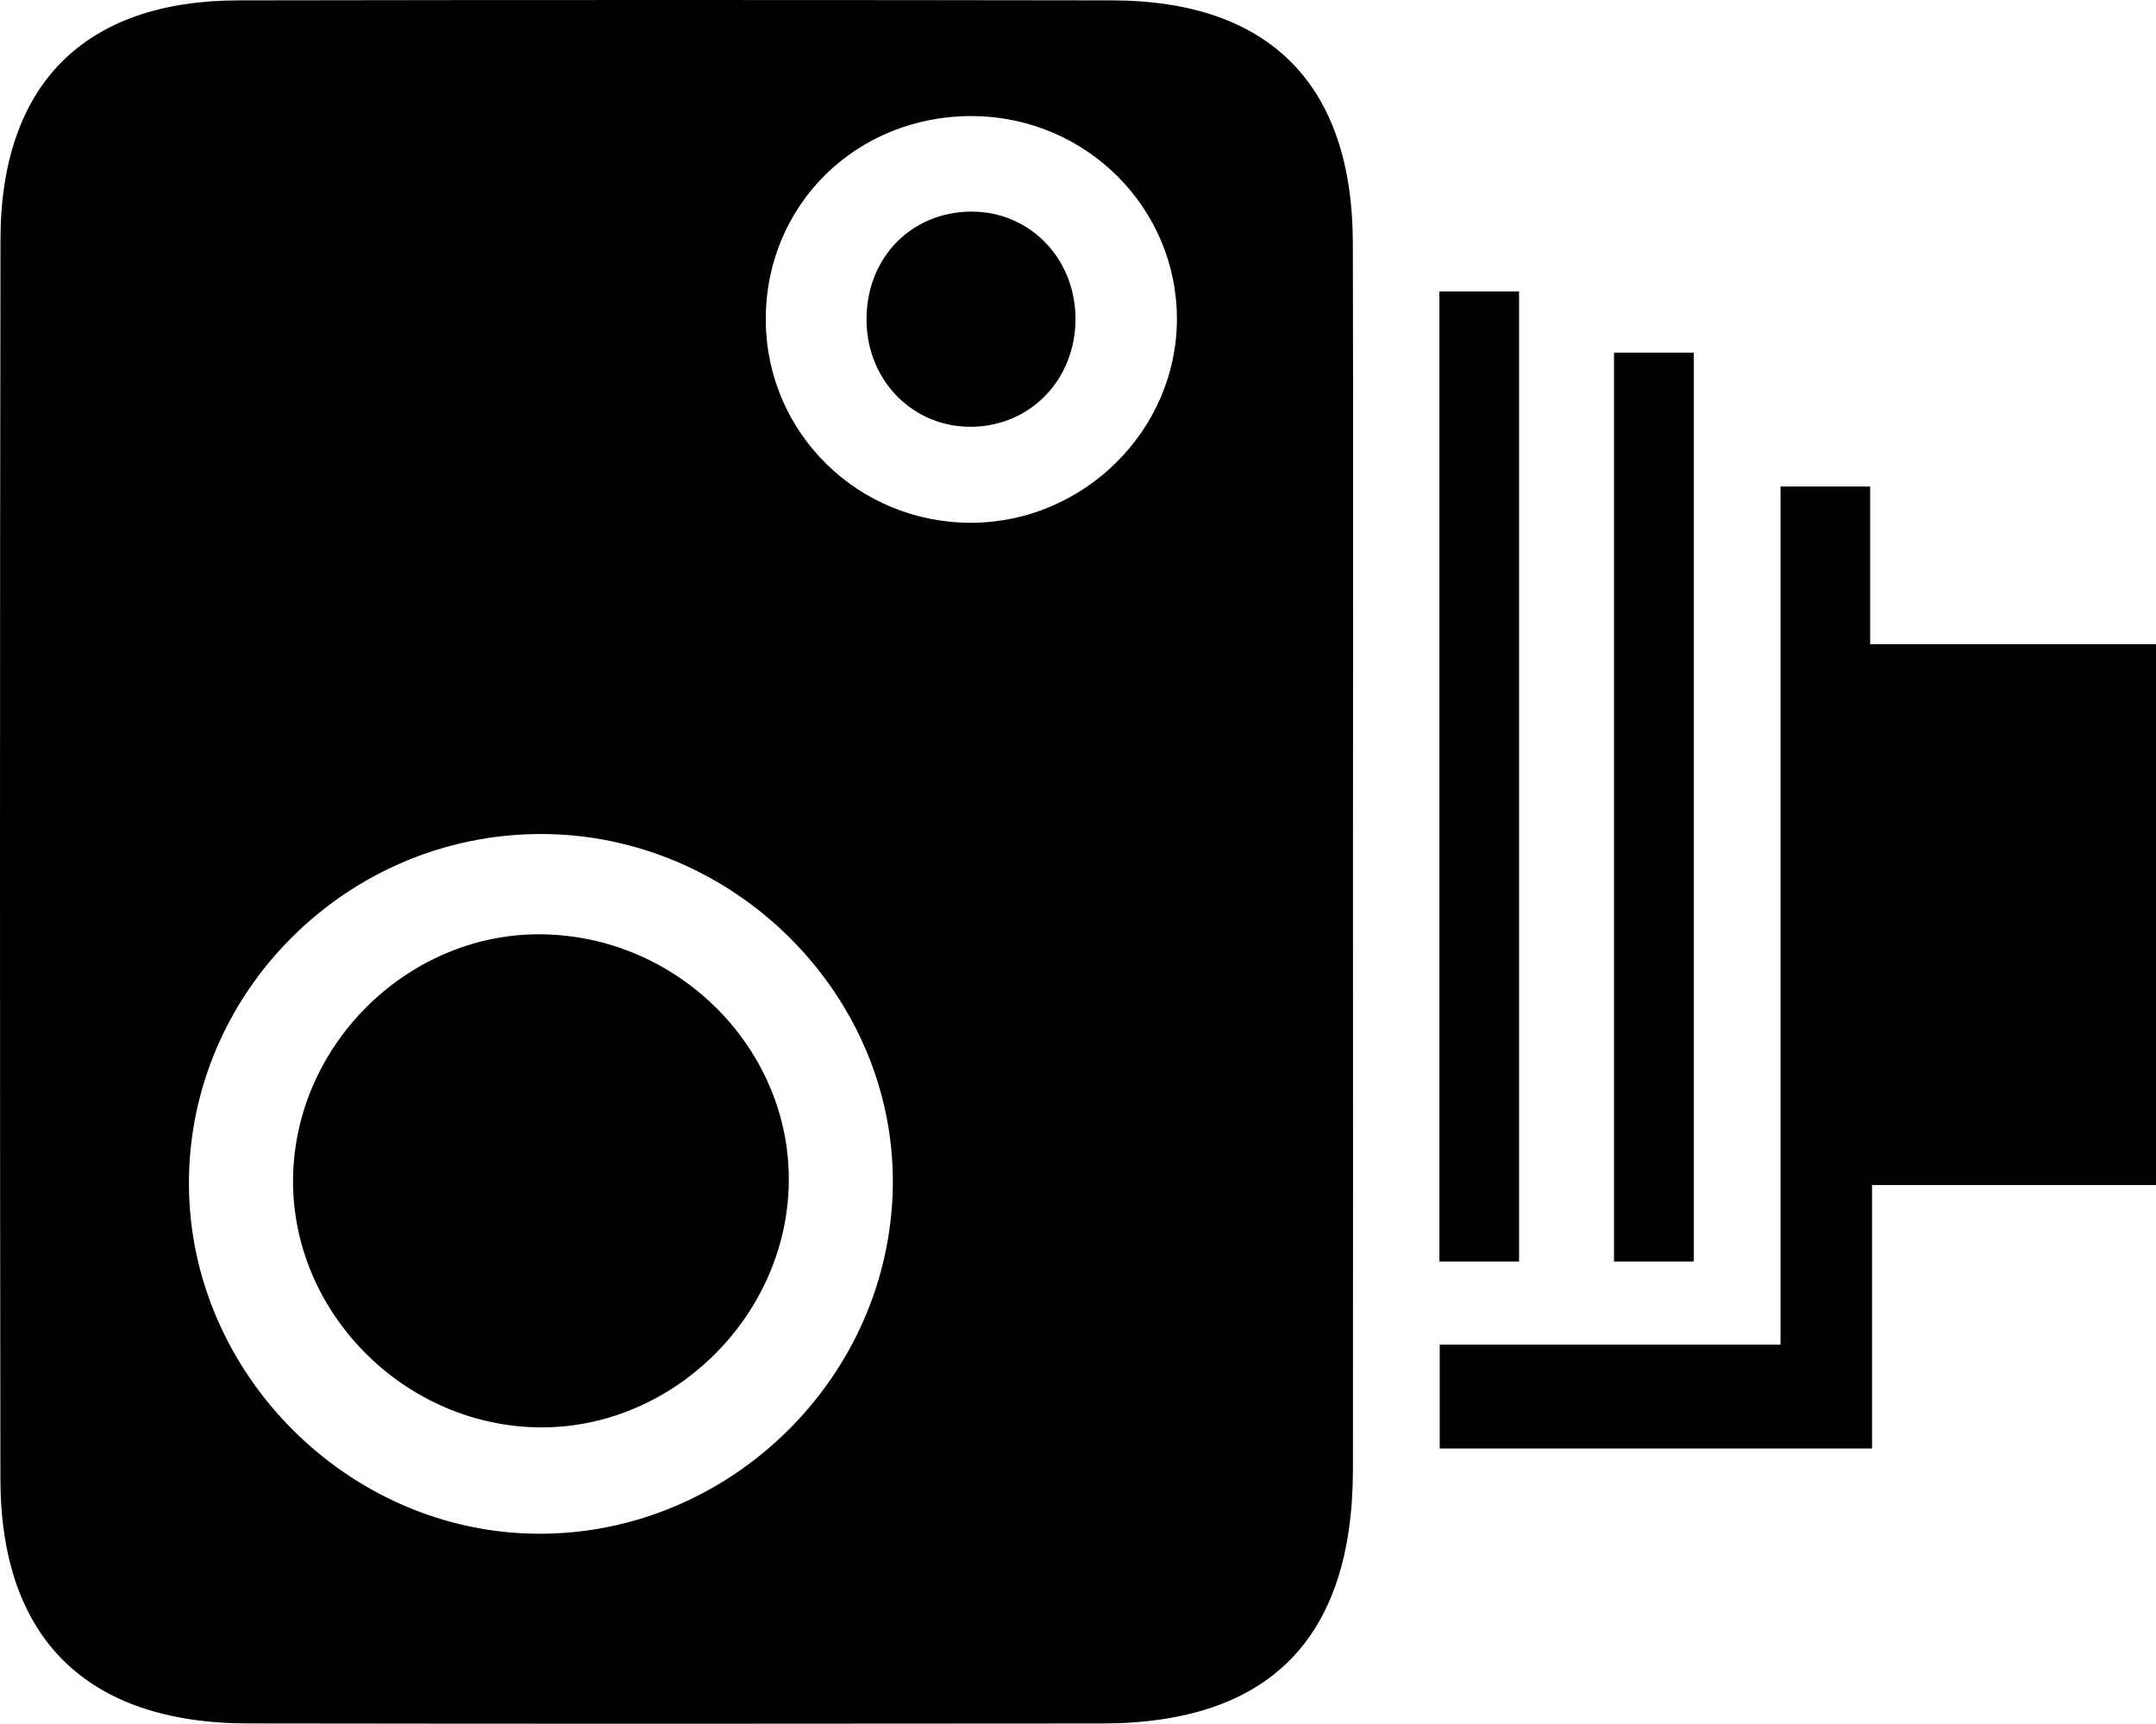
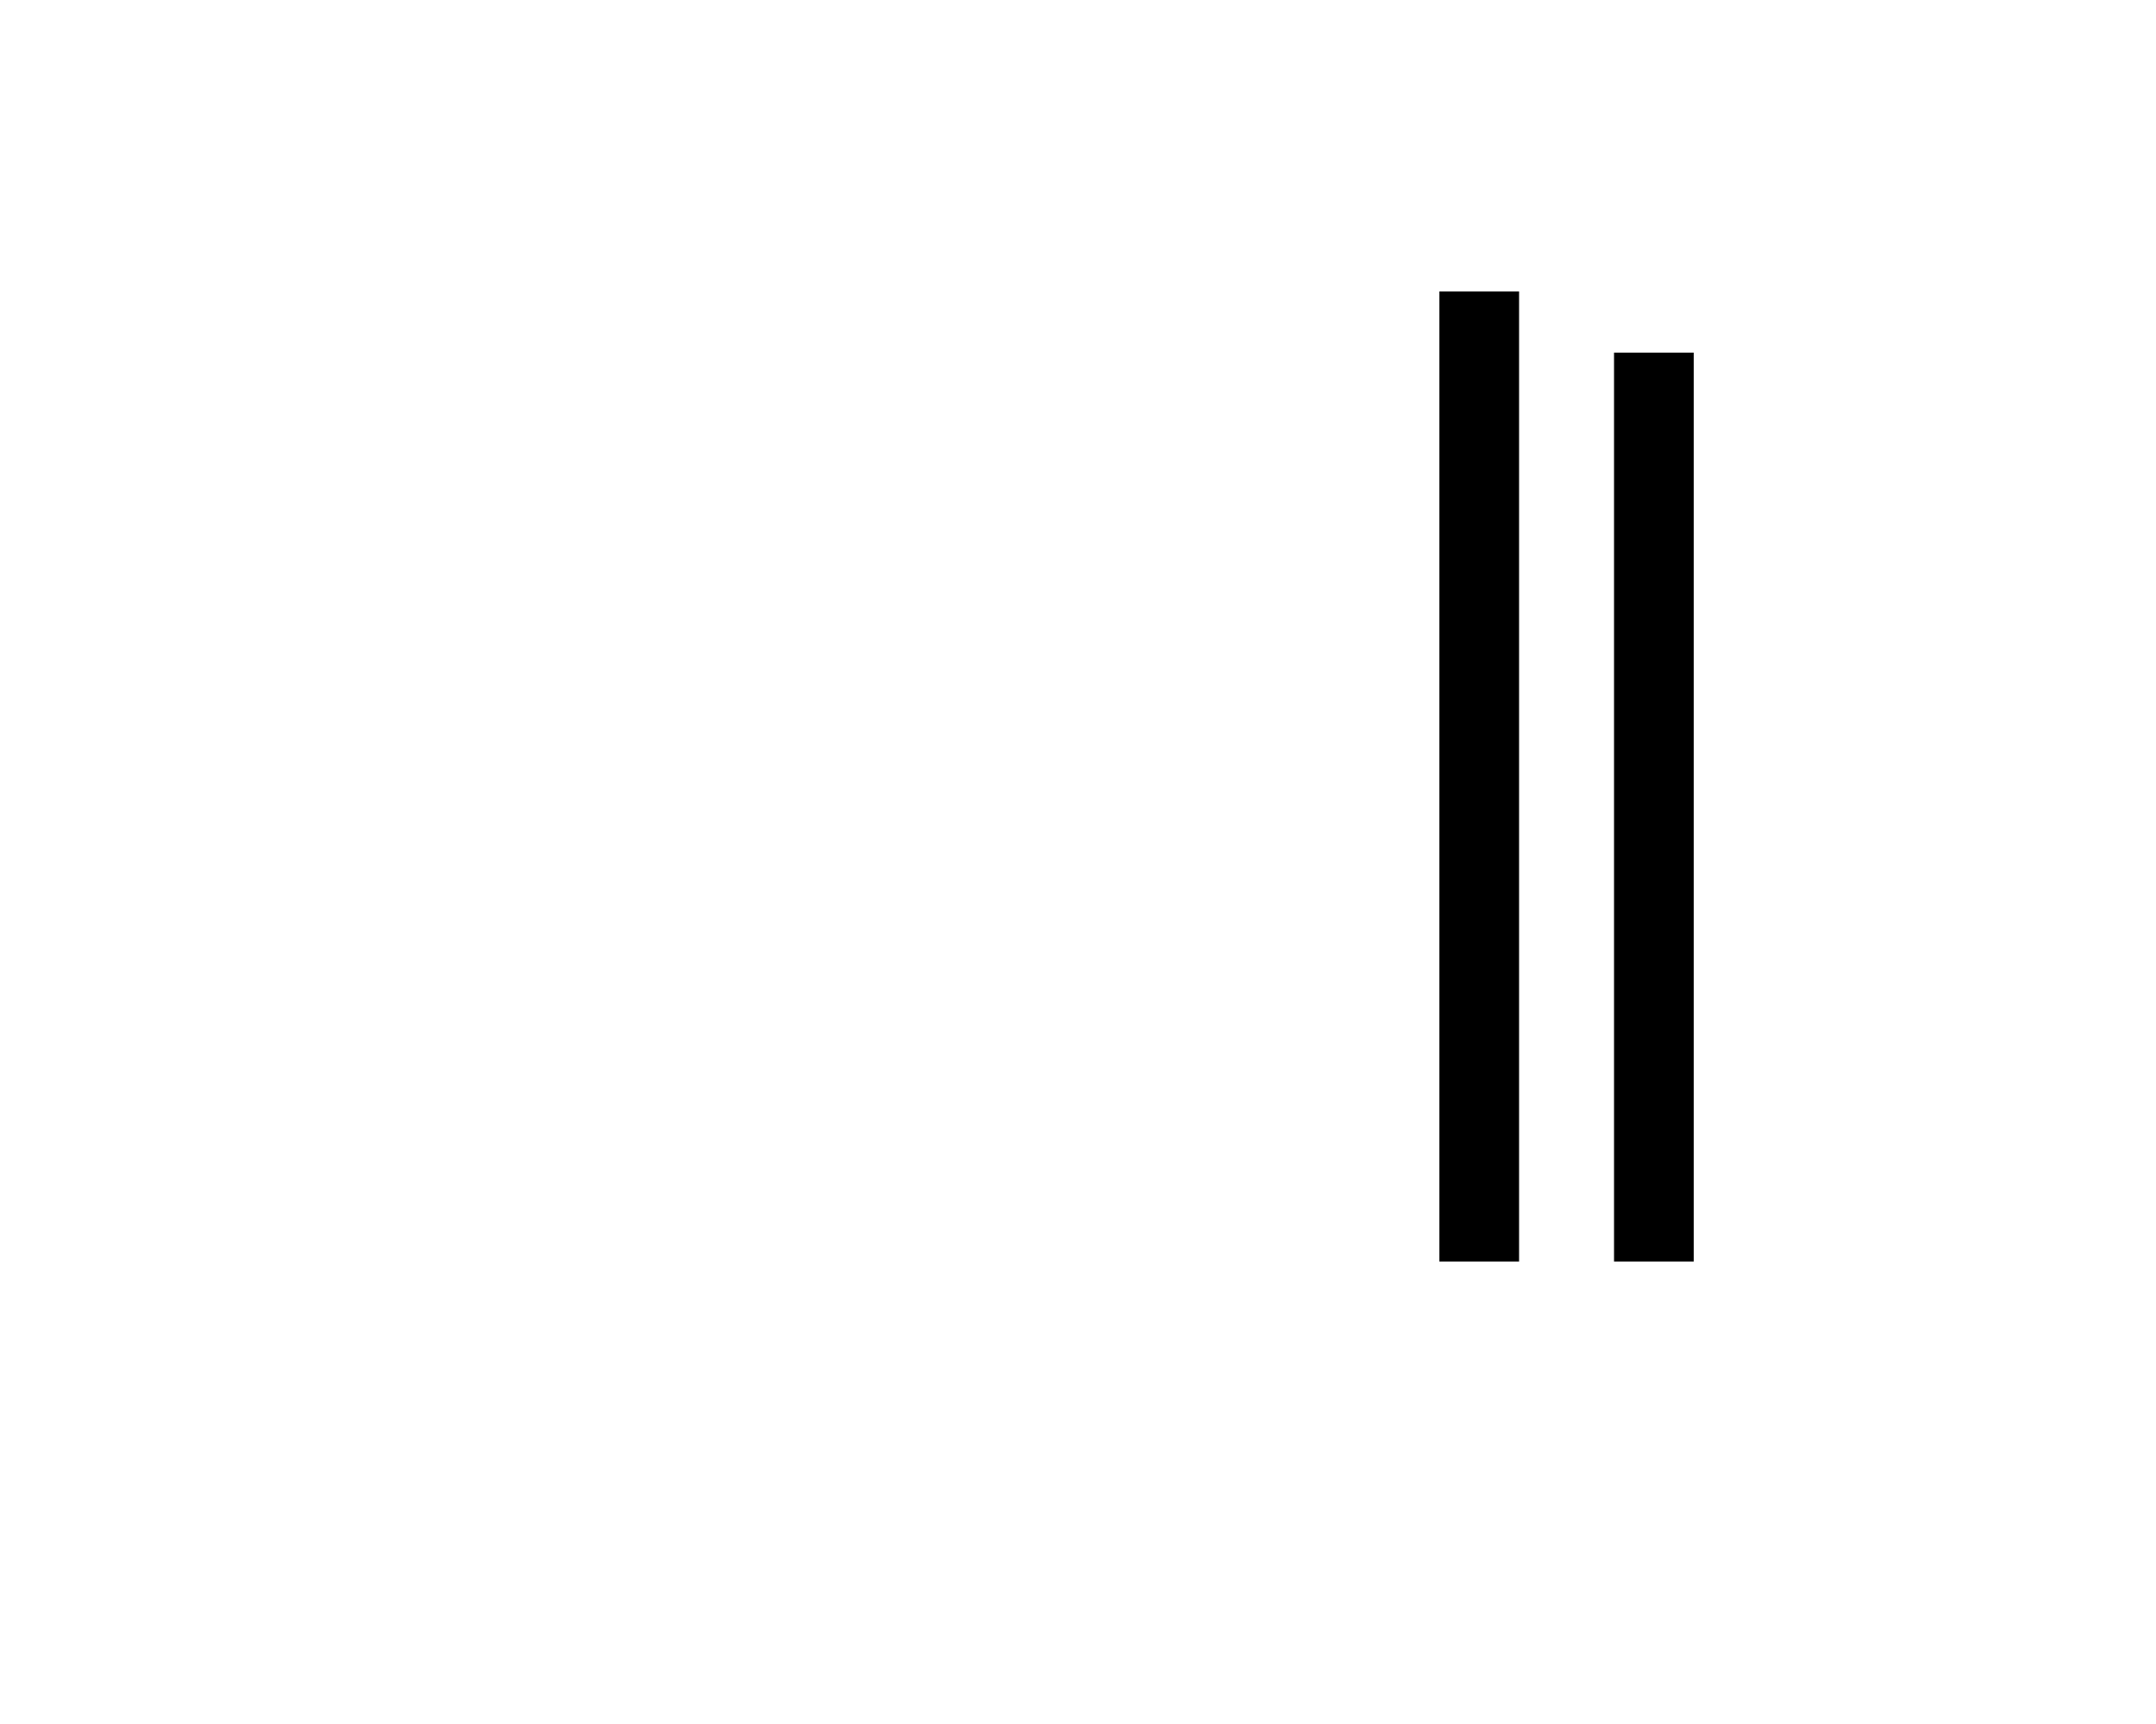
<svg xmlns="http://www.w3.org/2000/svg" version="1.1" id="Layer_1" x="0px" y="0px" width="283.465px" height="226.623px" viewBox="0 0 283.465 226.623" enable-background="new 0 0 283.465 226.623" xml:space="preserve">
  <g>
-     <path d="M283.465,155.8c-12.469,0-24.429,0-37.334,0c0,11.895,0,22.986,0,34.639c-19.363,0-37.774,0-56.839,0   c0-4.35,0-8.61,0-13.655c14.748,0,29.259,0,44.807,0c0-37.943,0-75.138,0-112.817c4.261,0,7.477,0,11.784,0   c0,6.748,0,13.328,0,20.726c13.029,0,25.003,0,37.582,0C283.465,108.687,283.465,131.827,283.465,155.8z" />
    <path d="M199.724,165.857c-3.749,0-6.808,0-10.478,0c0-42.477,0-84.737,0-127.537c3.348,0,6.585,0,10.478,0   C199.724,80.512,199.724,122.767,199.724,165.857z" />
-     <path d="M222.686,165.857c-3.749,0-6.808,0-10.478,0c0-39.8,0-79.397,0-119.5c3.348,0,6.585,0,10.478,0   C222.686,85.89,222.686,125.483,222.686,165.857z" />
-     <path d="M177.868,31.915c-0.054-20.839-10.987-31.836-31.701-31.868C107.892-0.012,69.616-0.019,31.341,0.048   C11.109,0.084,0.096,11.091,0.064,31.485c-0.086,54.317-0.08,108.634-0.01,162.952c0.027,20.976,11.358,32.115,32.54,32.147   c37.431,0.056,74.862,0.047,112.293,0.006c22.005-0.024,32.971-11.157,32.994-33.412c0.028-26.455,0.006-52.91,0.005-79.365   C177.885,86.514,177.939,59.214,177.868,31.915z M70.623,201.643c-24.855-0.183-45.681-21.055-45.783-45.884   c-0.104-25.276,20.785-46.095,46.263-46.109c25.393-0.014,46.565,21.104,46.283,46.164C117.1,181.074,95.922,201.83,70.623,201.643   z M127.733,68.73c-14.876,0.046-26.908-11.742-27.049-26.501c-0.145-15.213,11.909-27.118,27.305-26.966   c14.862,0.147,26.817,12.123,26.748,26.798C154.668,56.622,142.454,68.685,127.733,68.73z" />
-     <path d="M71.835,122.848c-17.741-0.556-33.07,14.204-33.304,32.066c-0.227,17.385,14.242,32.254,31.856,32.737   c17.683,0.484,33.044-14.331,33.32-32.137C103.975,138.14,89.598,123.405,71.835,122.848z" />
-     <path d="M127.002,27.839c-7.748,0.406-13.265,6.548-13.068,14.55c0.194,7.874,6.294,13.874,13.947,13.719   c7.692-0.156,13.532-6.283,13.522-14.184C141.391,33.692,134.98,27.422,127.002,27.839z" />
+     <path d="M222.686,165.857c-3.749,0-6.808,0-10.478,0c0-39.8,0-79.397,0-119.5c3.348,0,6.585,0,10.478,0   C222.686,85.89,222.686,125.483,222.686,165.857" />
  </g>
</svg>